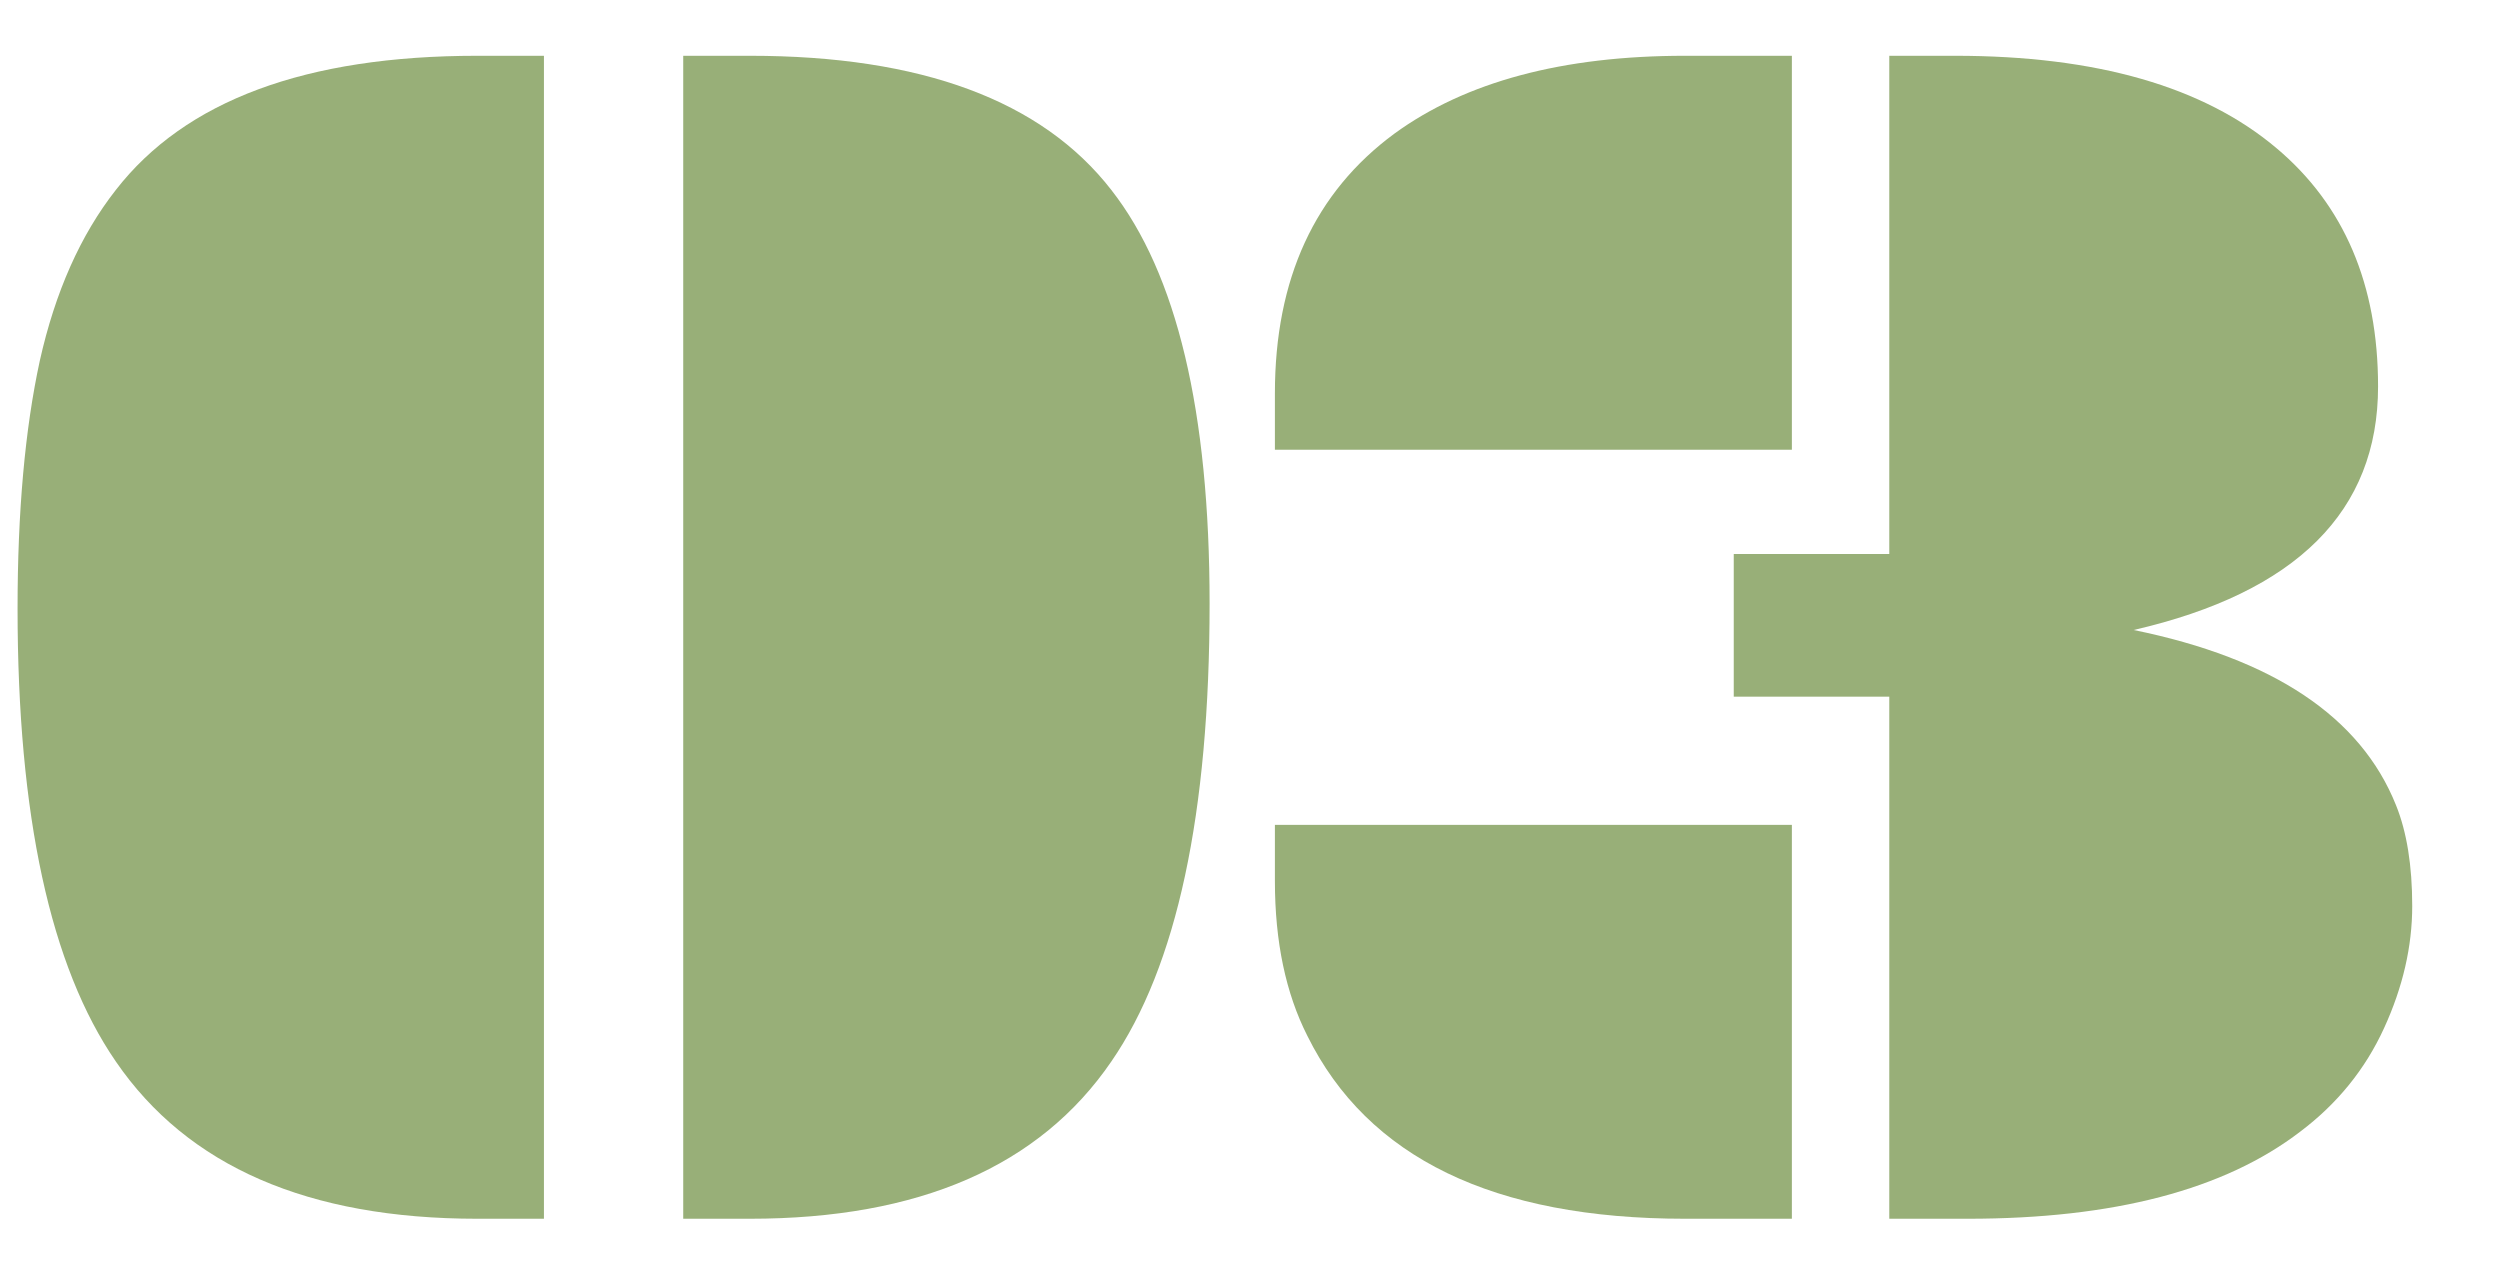
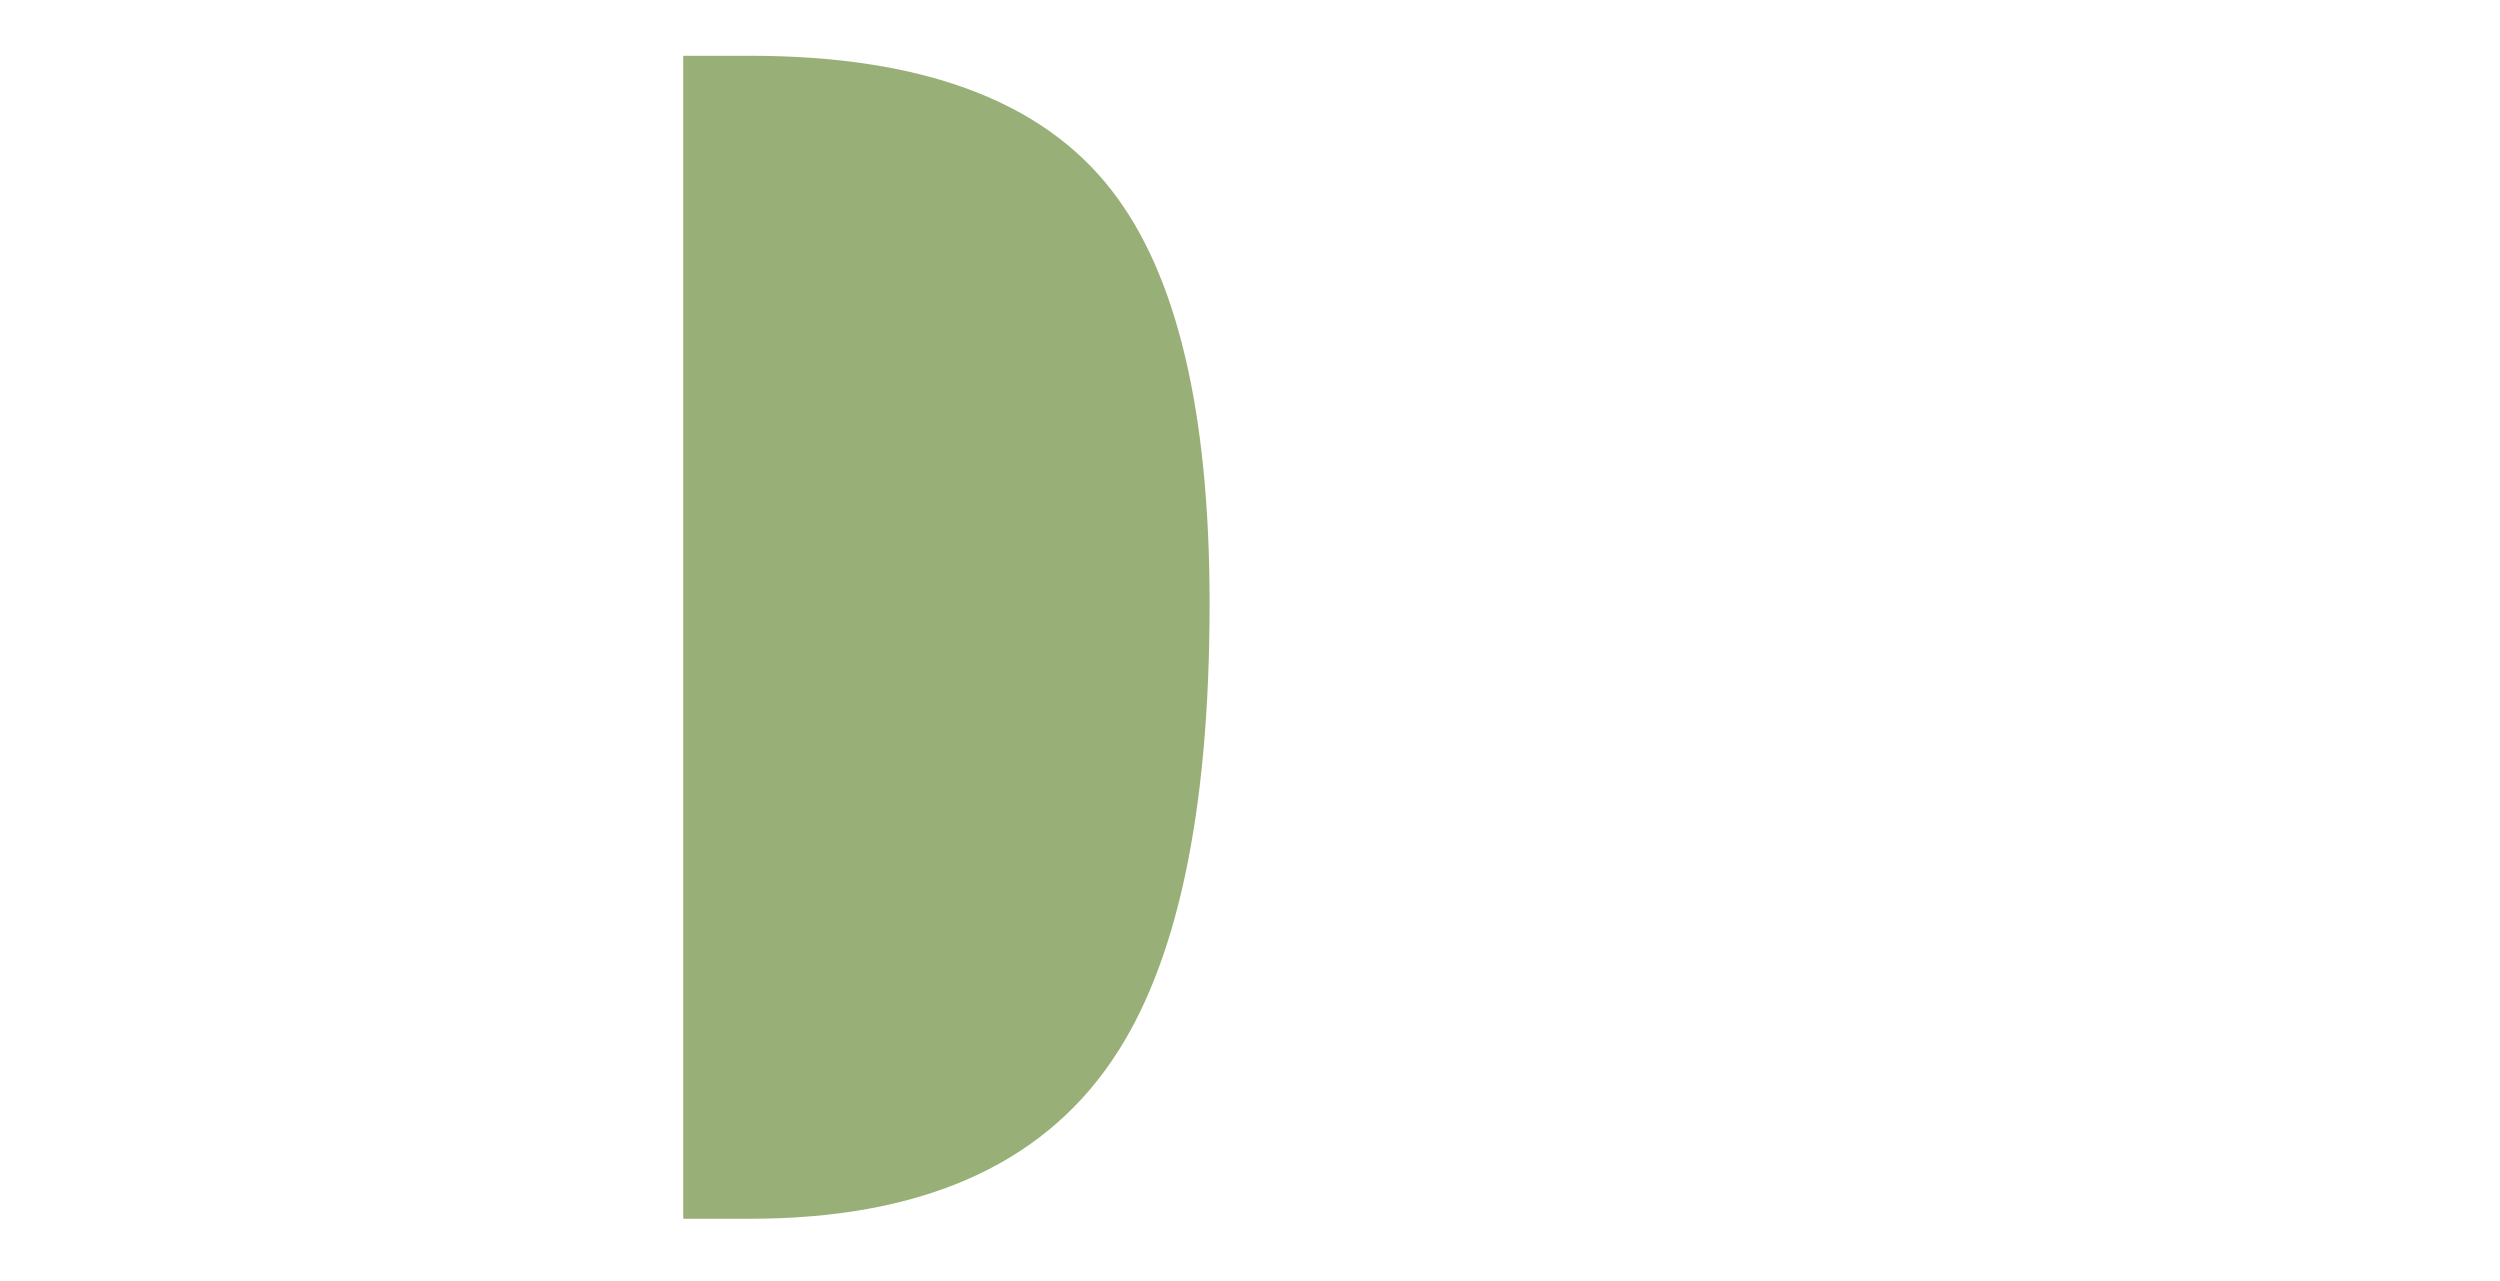
<svg xmlns="http://www.w3.org/2000/svg" width="80" height="41" viewBox="0 0 80 41" fill="none">
  <path d="M23.996 1.785H21.863V39H23.996C29.41 39 33.266 37.323 35.562 33.969C37.659 30.924 38.707 26.039 38.707 19.312C38.707 13.169 37.659 8.758 35.562 6.078C33.339 3.216 29.483 1.785 23.996 1.785Z" fill="#98AF78" />
-   <path d="M1.273 11.547C0.799 13.734 0.562 16.378 0.562 19.477C0.562 26.094 1.611 30.924 3.707 33.969C6.004 37.323 9.859 39 15.273 39H17.406V1.785H15.273C9.786 1.785 5.931 3.216 3.707 6.078C2.577 7.518 1.766 9.341 1.273 11.547Z" fill="#98AF78" />
-   <path d="M55.48 22.293H60.457V39H62.973C67.639 39 71.185 38.07 73.609 36.211C74.794 35.318 75.688 34.215 76.289 32.902C76.891 31.59 77.191 30.287 77.191 28.992C77.191 27.698 77.018 26.622 76.672 25.766C75.542 22.94 72.743 21.072 68.277 20.16C73.491 18.957 76.098 16.359 76.098 12.367C76.098 9.104 75.013 6.561 72.844 4.738C70.51 2.77 67.083 1.785 62.562 1.785H60.457V17.727H55.48V22.293Z" fill="#98AF78" />
-   <path d="M44.625 4.273C42.073 6.151 40.797 8.922 40.797 12.586V14.391H57.34V1.785H53.922C50.003 1.785 46.904 2.615 44.625 4.273Z" fill="#98AF78" />
-   <path d="M57.34 26.395H40.797V28.199C40.797 30.131 41.143 31.781 41.836 33.148C43.768 37.05 47.797 39 53.922 39H57.34V26.395Z" fill="#98AF78" />
</svg>